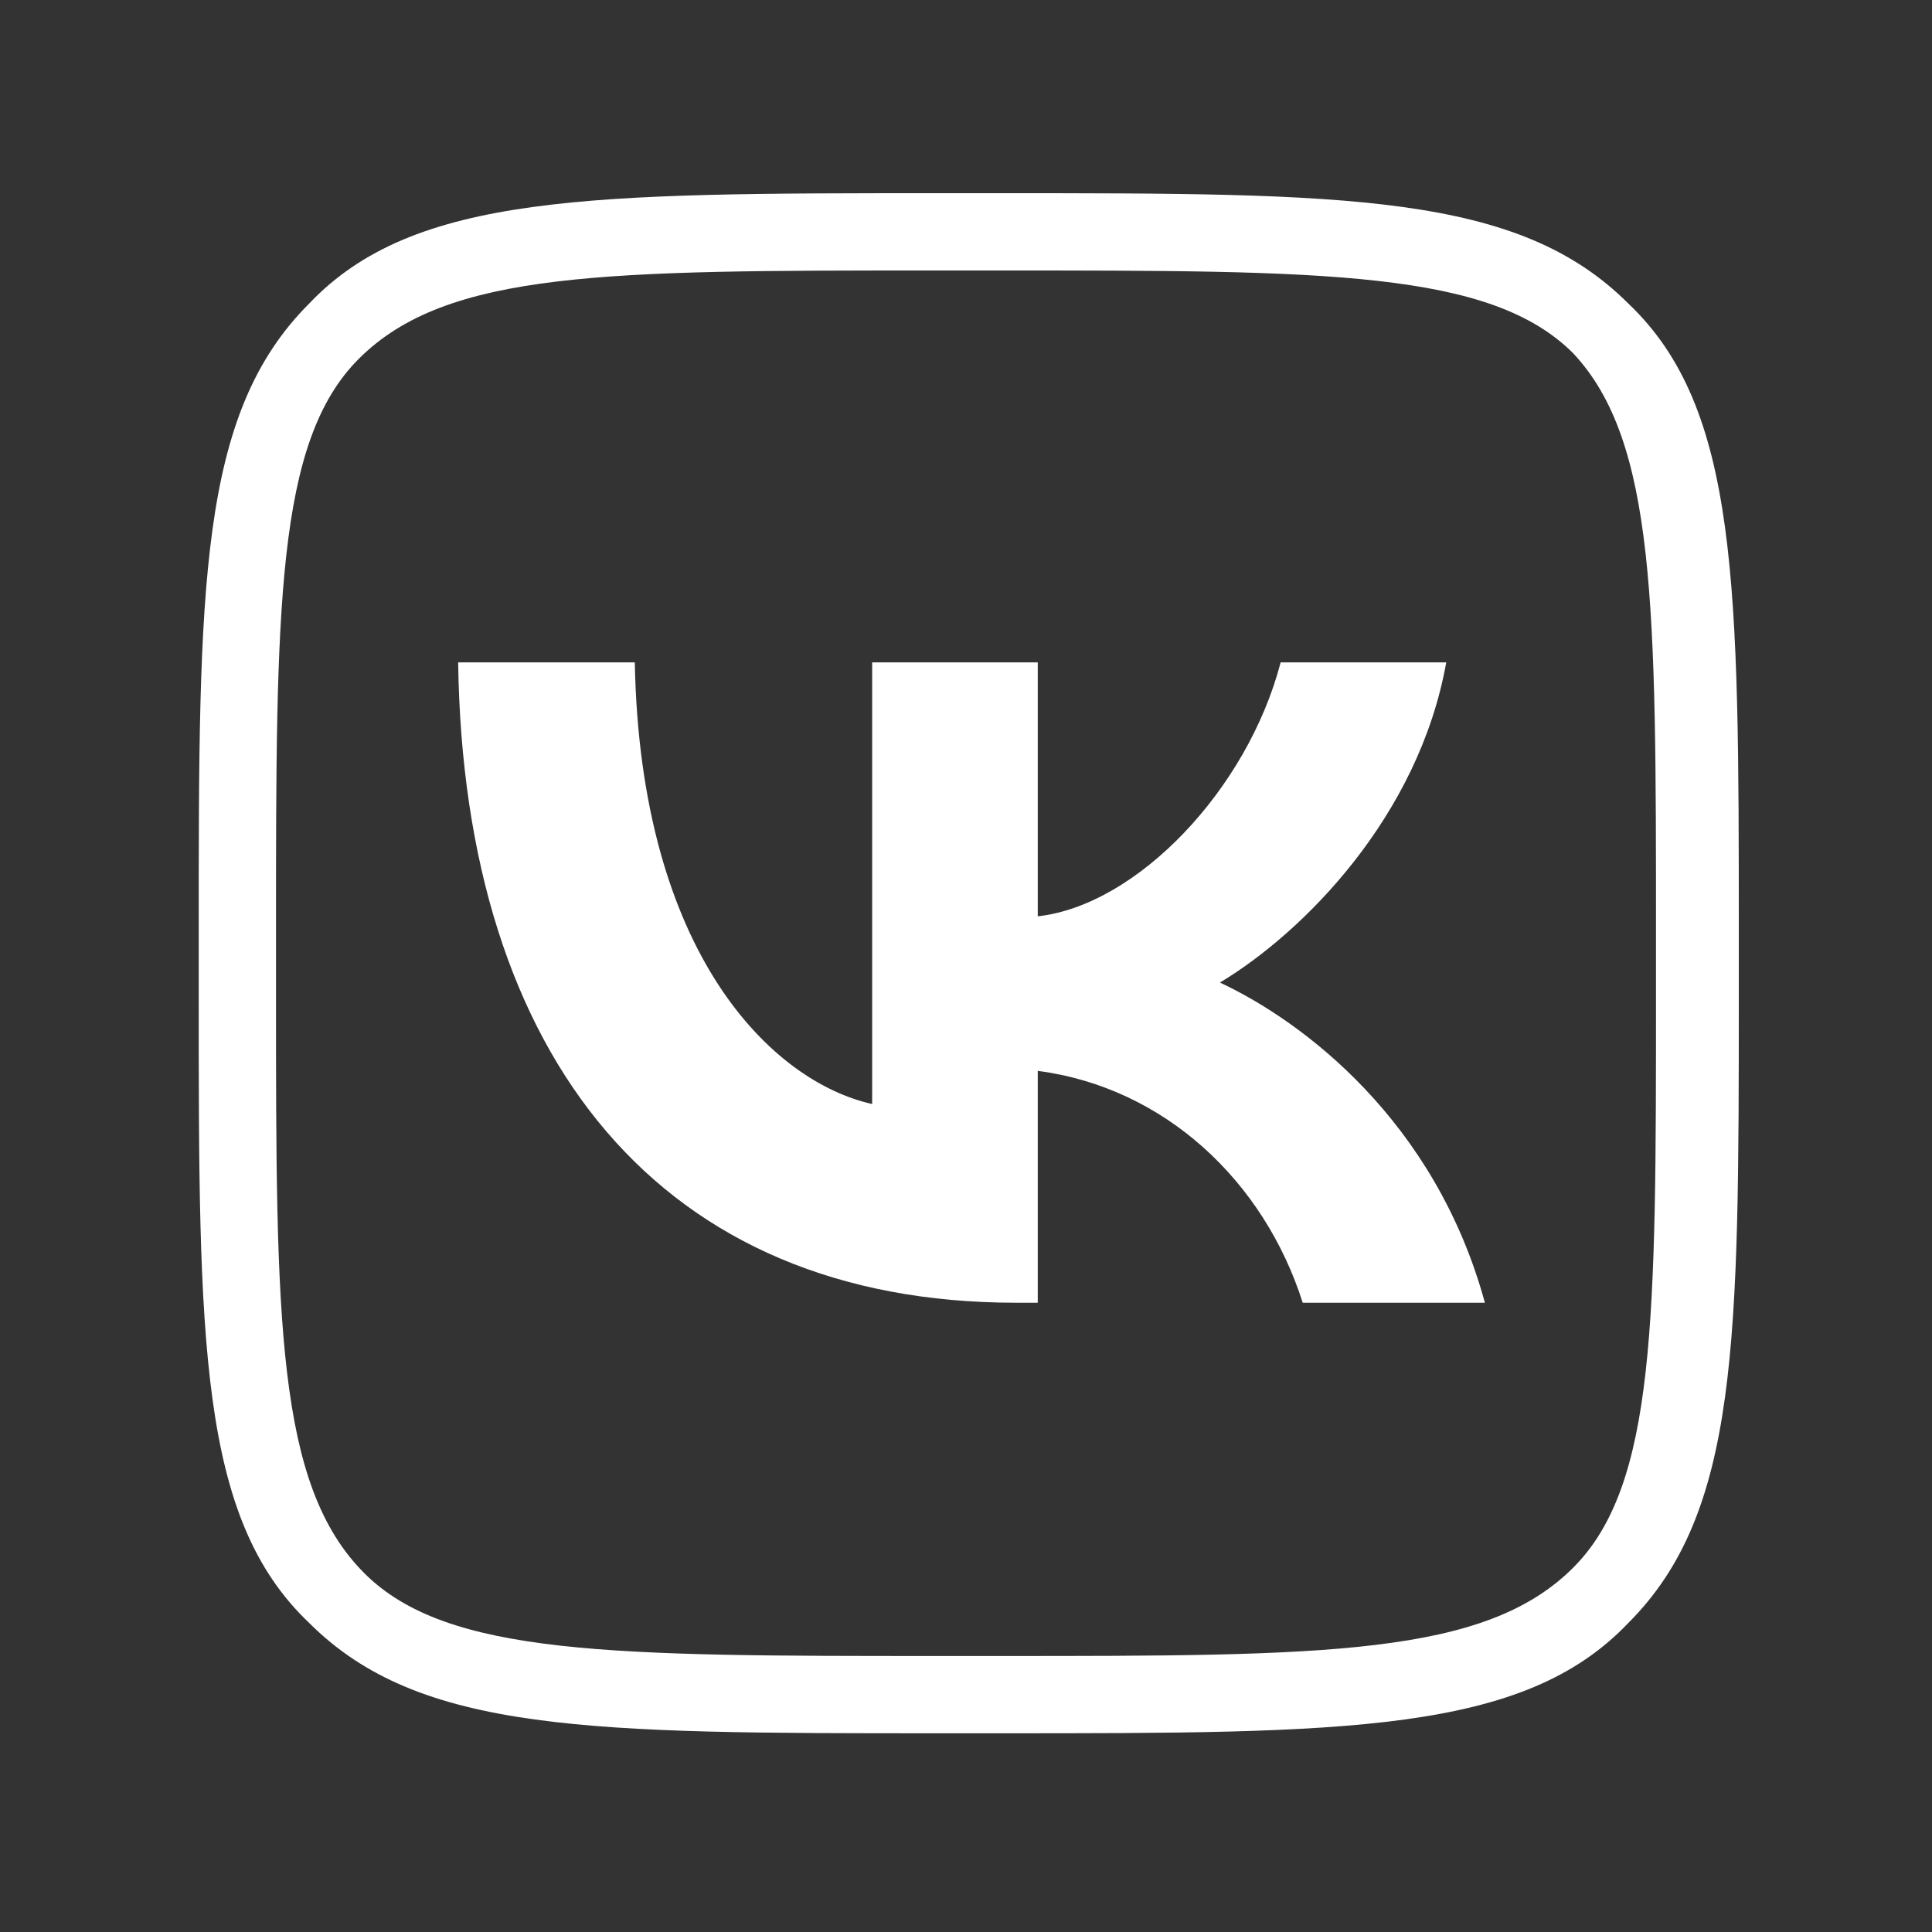
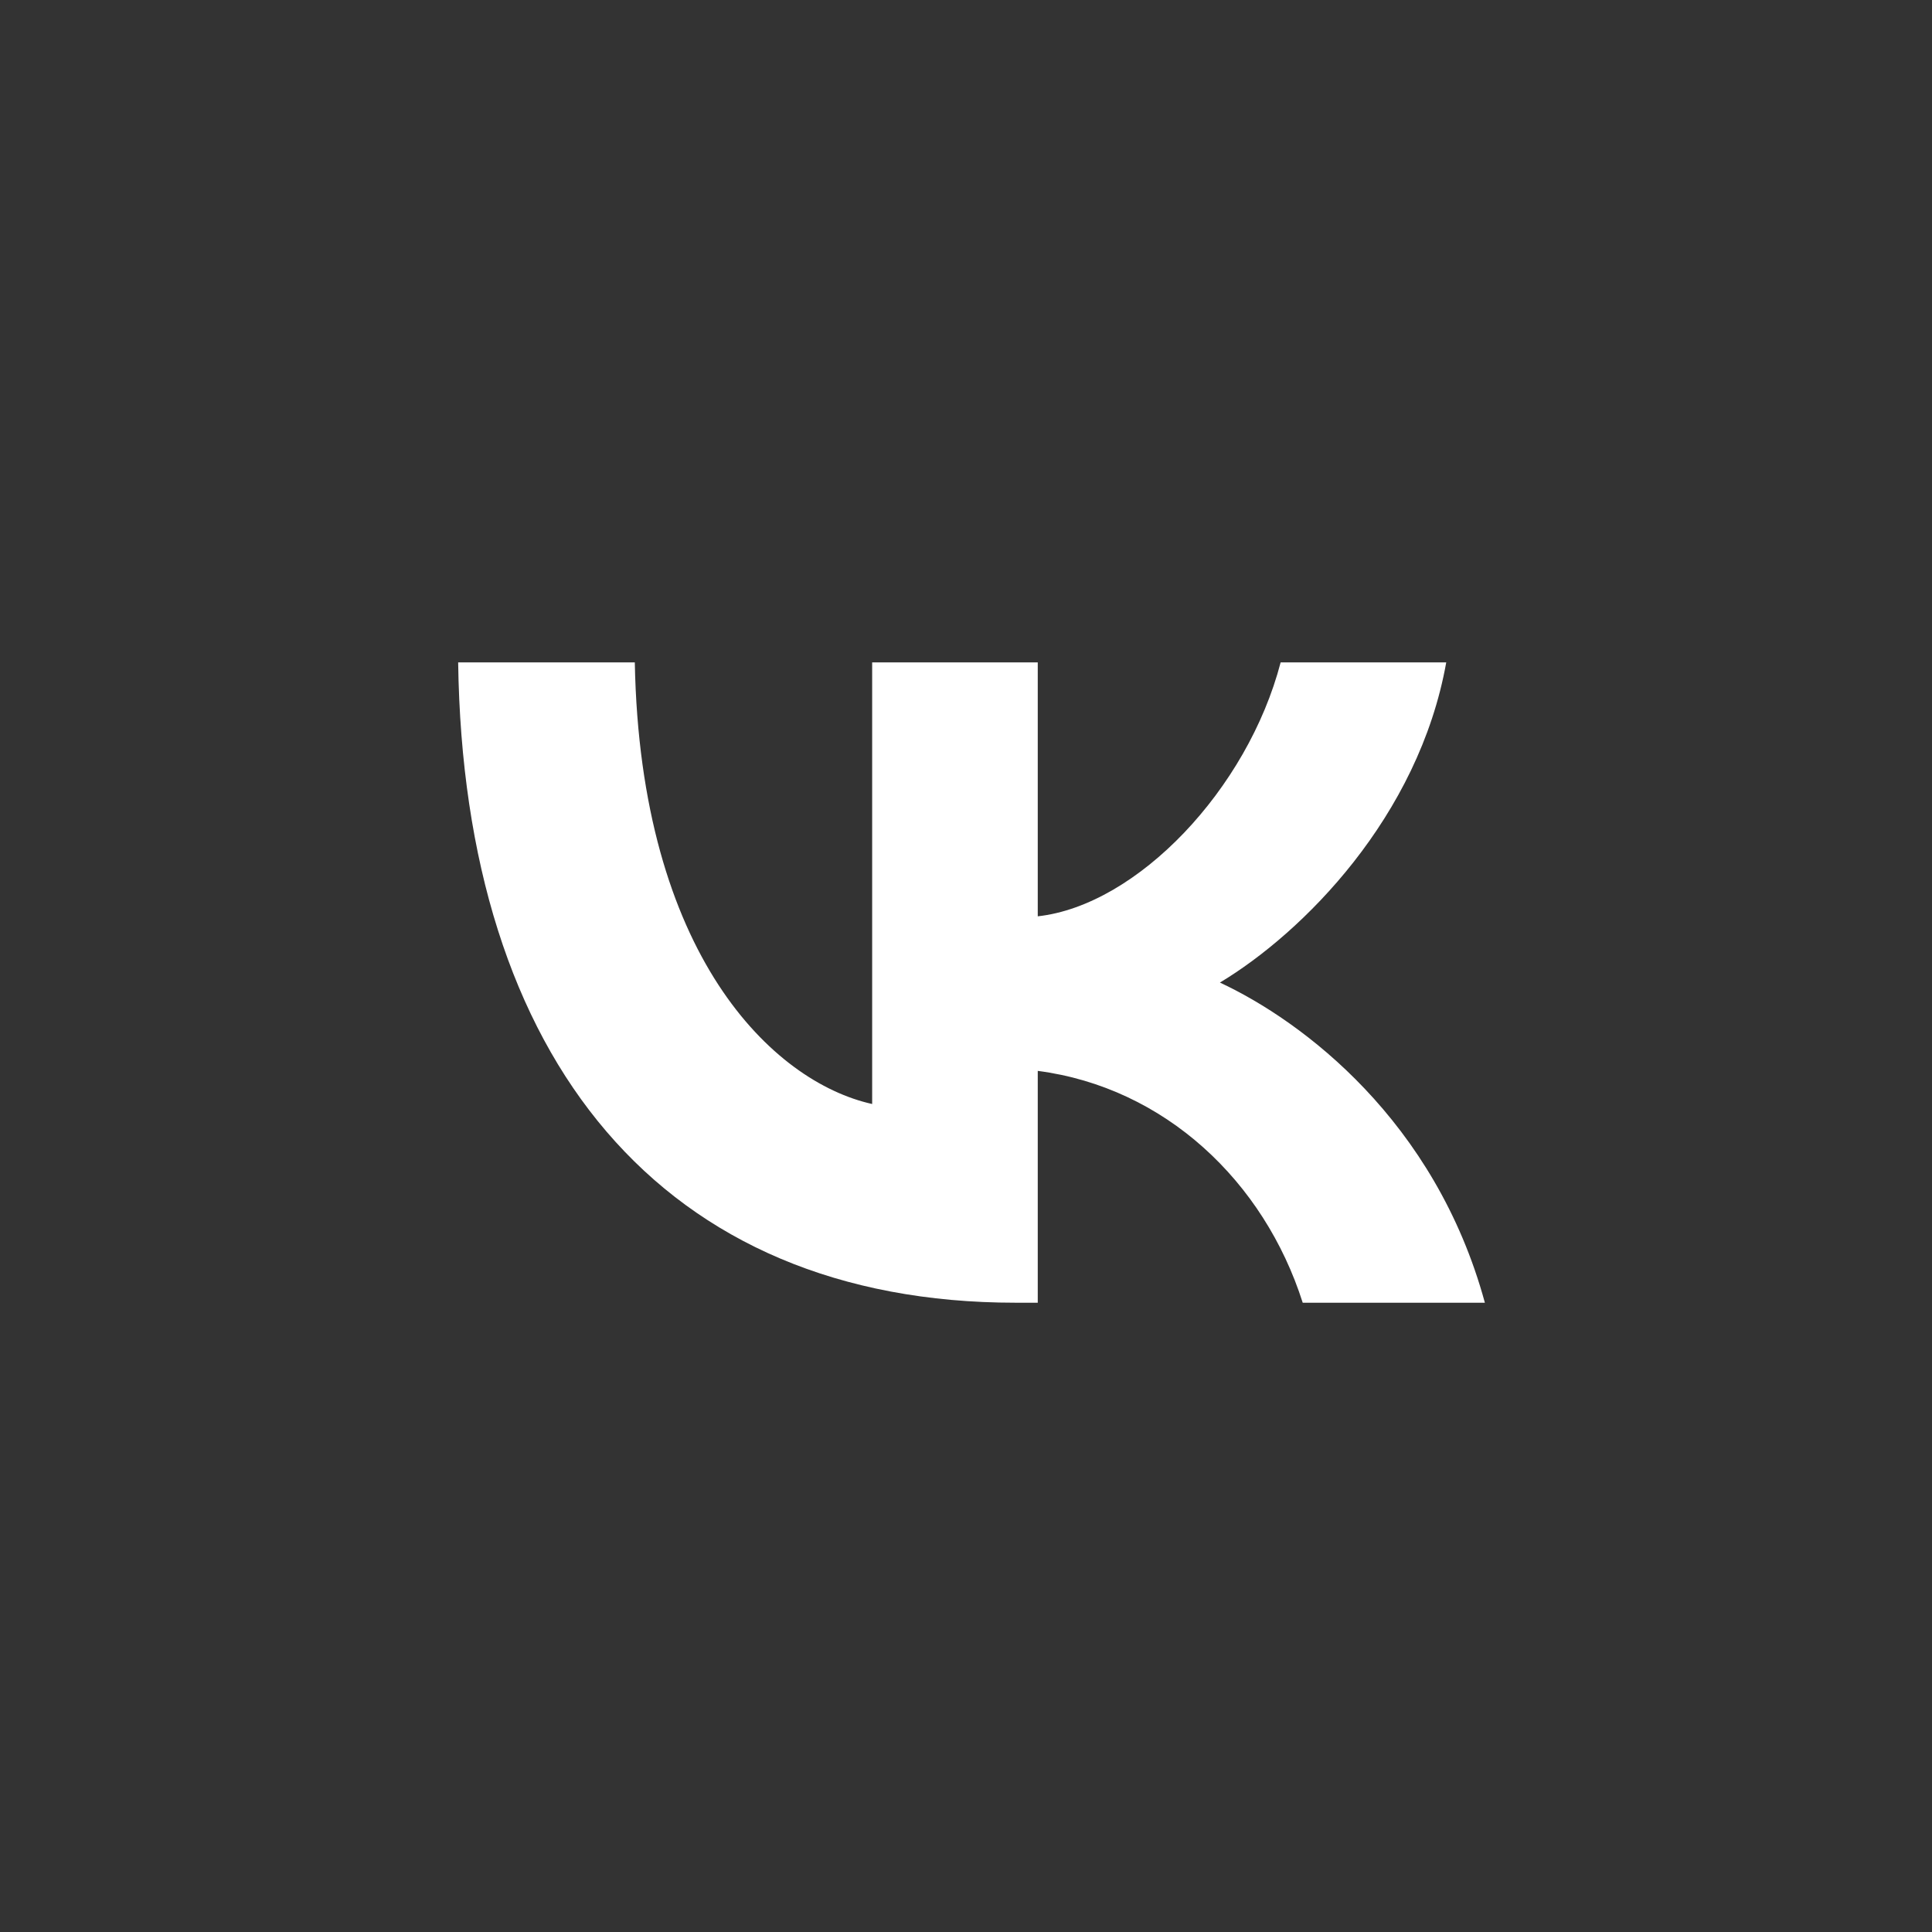
<svg xmlns="http://www.w3.org/2000/svg" id="Layer_1" x="0px" y="0px" viewBox="0 0 35 35" style="enable-background:new 0 0 35 35;" xml:space="preserve">
  <rect x="0" y="0" width="35" height="35" fill="#333333" stroke="none" />
  <style type="text/css"> .st0{fill:#FFFFFF;} </style>
  <g>
-     <path class="st0" d="M18.1,4.9c5.9,0,8.9,0,10.4,1.5C30,8,30,11,30,16.9V18c0,5.9,0,8.9-1.5,10.4C26.9,30,24,30,18.1,30h-1.1 c-5.9,0-8.9,0-10.4-1.5C5,26.9,5,23.9,5,18v-1.1C5,11,5,8,6.5,6.5C8.1,4.9,11,4.9,16.9,4.9H18.1 M18.1,3.5h-1.1 c-6.3,0-9.5,0-11.4,2c-2,2-2,5.1-2,11.4V18c0,6.3,0,9.5,2,11.4c2,2,5.1,2,11.4,2h1.1c6.3,0,9.5,0,11.4-2c2-2,2-5.1,2-11.4v-1.1 c0-6.3,0-9.5-2-11.4C27.5,3.5,24.4,3.5,18.1,3.5L18.1,3.5z" />
    <path class="st0" d="M18.4,23.6c-6.4,0-10-4.4-10.1-11.6h3.2c0.1,5.3,2.5,7.6,4.3,8v-8h3v4.6c1.8-0.2,3.8-2.3,4.4-4.6h3 c-0.5,2.8-2.6,4.9-4.1,5.8c1.5,0.7,3.9,2.5,4.8,5.8h-3.3c-0.7-2.2-2.5-3.9-4.8-4.2v4.2H18.4z" />
  </g>
</svg>